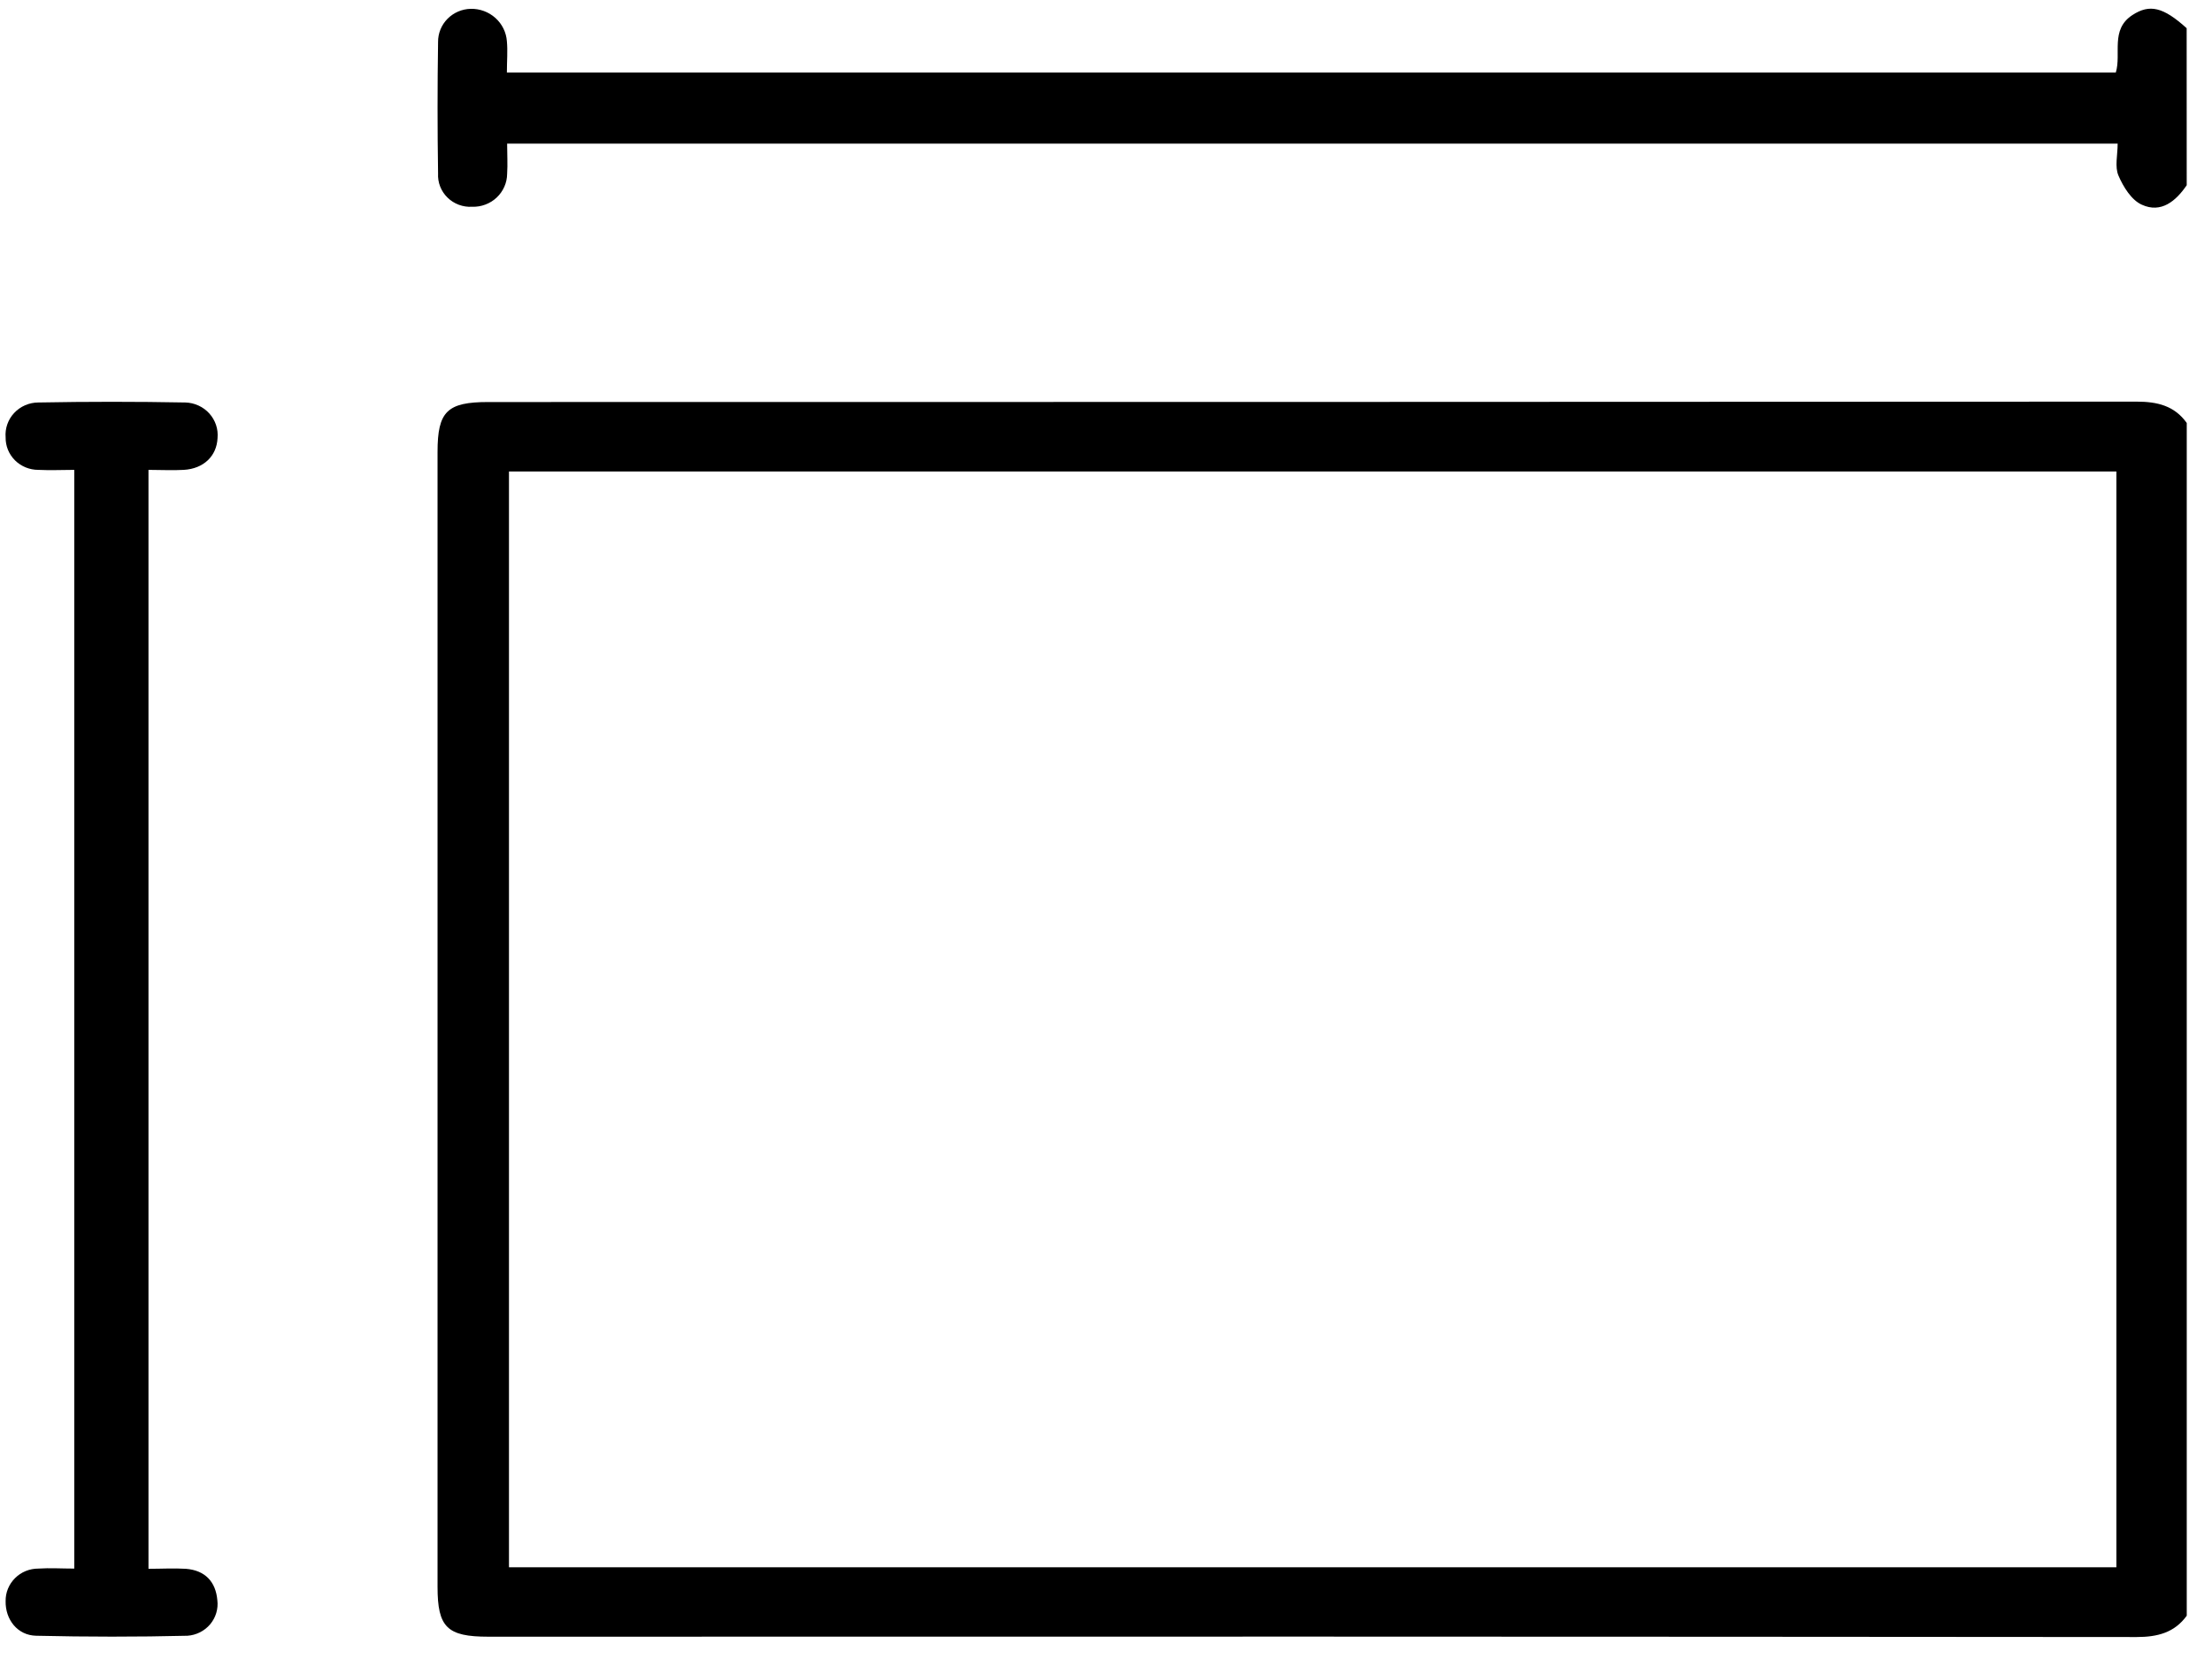
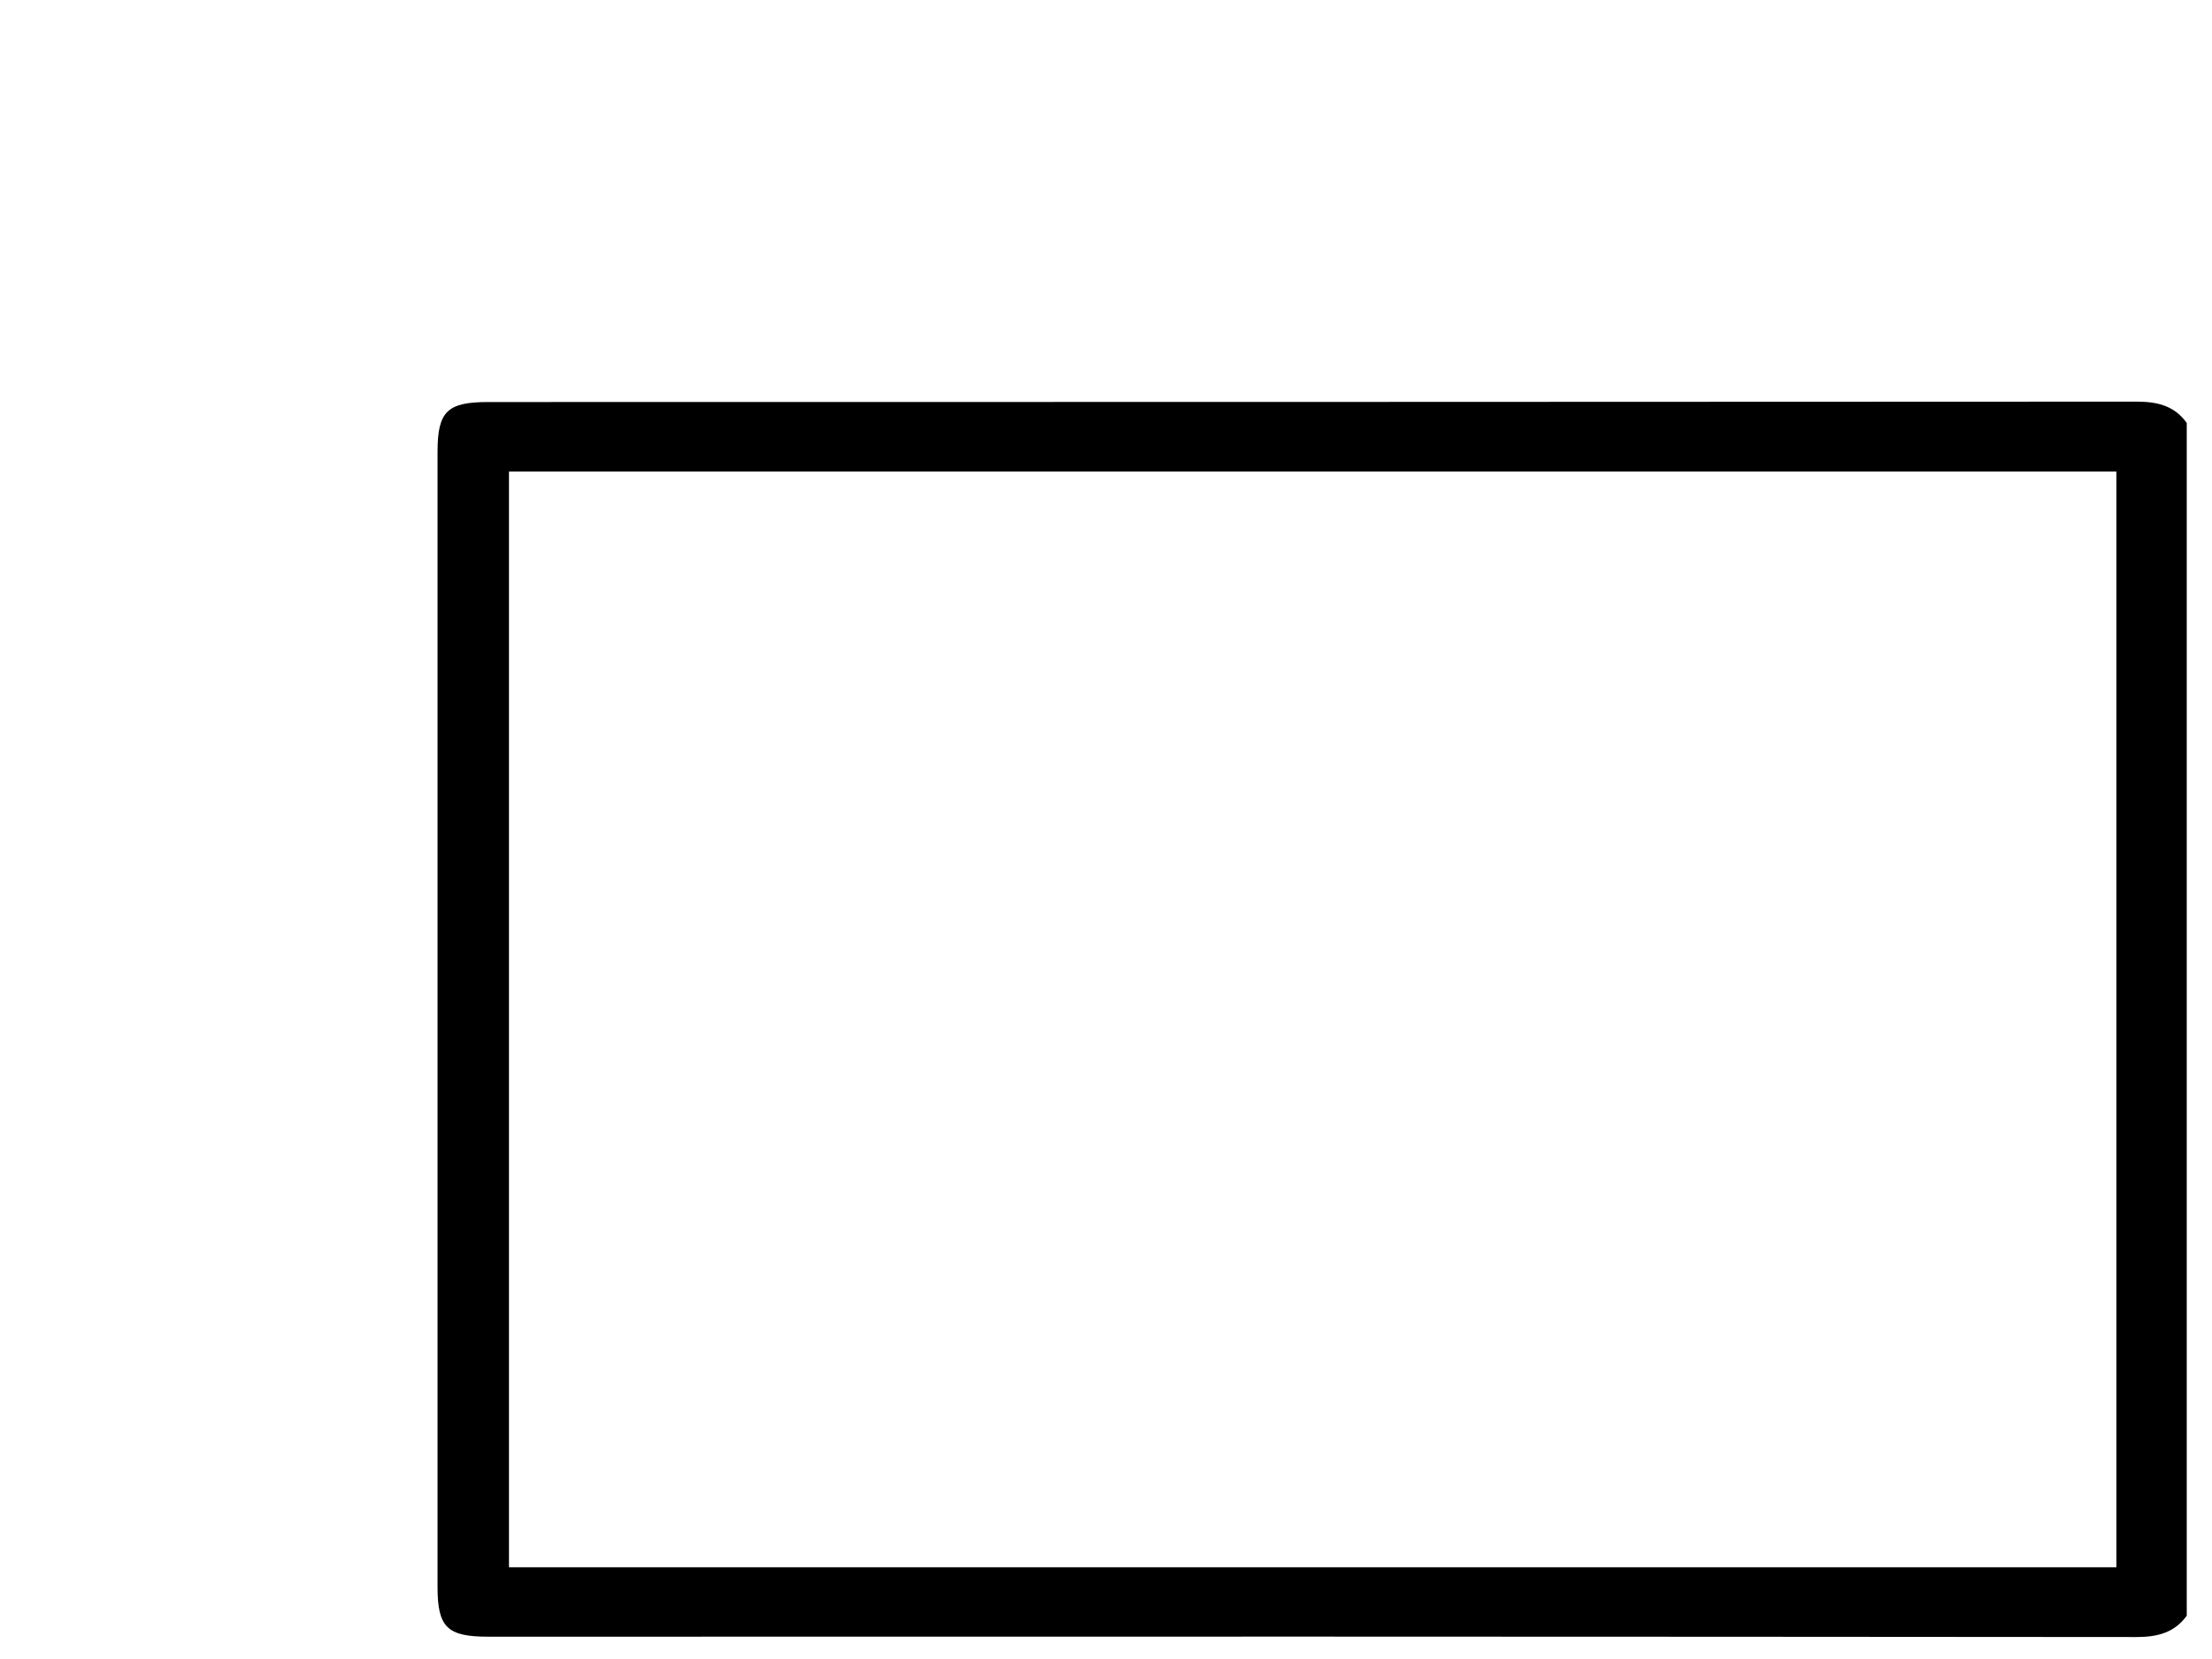
<svg xmlns="http://www.w3.org/2000/svg" width="72" height="54" viewBox="0 0 72 54" fill="none">
  <path d="M71.178 52.591C70.778 53.143 70.226 53.285 69.543 53.285C51.66 53.27 33.778 53.267 15.895 53.274C14.554 53.274 14.242 52.97 14.242 51.652L14.242 14.71C14.242 13.39 14.556 13.086 15.895 13.086C33.776 13.086 51.658 13.082 69.541 13.073C70.225 13.073 70.777 13.207 71.178 13.767L71.178 52.591ZM68.888 51.014L68.888 15.347L16.567 15.347L16.567 51.014L68.888 51.014Z" fill="black" />
-   <path d="M71.177 6.029C70.824 6.546 70.343 6.95 69.718 6.664C69.379 6.515 69.111 6.08 68.955 5.714C68.831 5.427 68.929 5.047 68.929 4.675L16.507 4.675C16.507 5.027 16.528 5.344 16.507 5.659C16.506 5.803 16.475 5.945 16.416 6.078C16.358 6.21 16.273 6.33 16.167 6.43C16.061 6.53 15.935 6.608 15.798 6.659C15.661 6.711 15.514 6.735 15.367 6.73C15.22 6.739 15.072 6.716 14.934 6.665C14.796 6.613 14.67 6.534 14.566 6.431C14.461 6.329 14.38 6.206 14.327 6.071C14.274 5.935 14.251 5.79 14.259 5.646C14.237 4.218 14.237 2.791 14.259 1.364C14.257 1.084 14.367 0.814 14.566 0.612C14.765 0.411 15.036 0.294 15.322 0.287C15.619 0.281 15.906 0.388 16.125 0.584C16.344 0.78 16.478 1.052 16.499 1.342C16.529 1.661 16.499 1.983 16.499 2.36L68.869 2.36C69.056 1.755 68.681 0.965 69.408 0.491C69.971 0.123 70.414 0.23 71.175 0.918L71.177 6.029Z" fill="black" />
-   <path d="M4.833 51.064C5.265 51.064 5.659 51.04 6.05 51.064C6.679 51.114 7.023 51.486 7.075 52.09C7.092 52.229 7.079 52.369 7.039 52.503C6.999 52.637 6.931 52.762 6.841 52.87C6.75 52.977 6.638 53.066 6.511 53.13C6.385 53.194 6.246 53.233 6.104 53.243C4.463 53.283 2.82 53.281 1.177 53.243C0.566 53.23 0.17 52.711 0.183 52.114C0.181 51.976 0.207 51.838 0.26 51.71C0.313 51.582 0.391 51.465 0.49 51.367C0.589 51.268 0.707 51.19 0.837 51.137C0.967 51.084 1.107 51.057 1.248 51.057C1.624 51.031 1.999 51.057 2.418 51.057L2.418 15.294C2.027 15.294 1.637 15.314 1.248 15.294C1.107 15.294 0.967 15.267 0.837 15.214C0.707 15.161 0.588 15.083 0.489 14.985C0.39 14.886 0.312 14.769 0.259 14.641C0.207 14.512 0.181 14.375 0.183 14.237C0.171 14.092 0.19 13.947 0.238 13.81C0.286 13.673 0.362 13.547 0.462 13.441C0.562 13.334 0.684 13.249 0.819 13.19C0.954 13.132 1.1 13.101 1.248 13.101C2.843 13.071 4.439 13.071 6.035 13.101C6.183 13.105 6.328 13.139 6.462 13.201C6.596 13.262 6.716 13.35 6.814 13.459C6.912 13.568 6.986 13.695 7.032 13.833C7.078 13.97 7.094 14.116 7.081 14.261C7.053 14.845 6.63 15.255 5.984 15.294C5.608 15.316 5.246 15.294 4.833 15.294L4.833 51.064Z" fill="black" />
</svg>